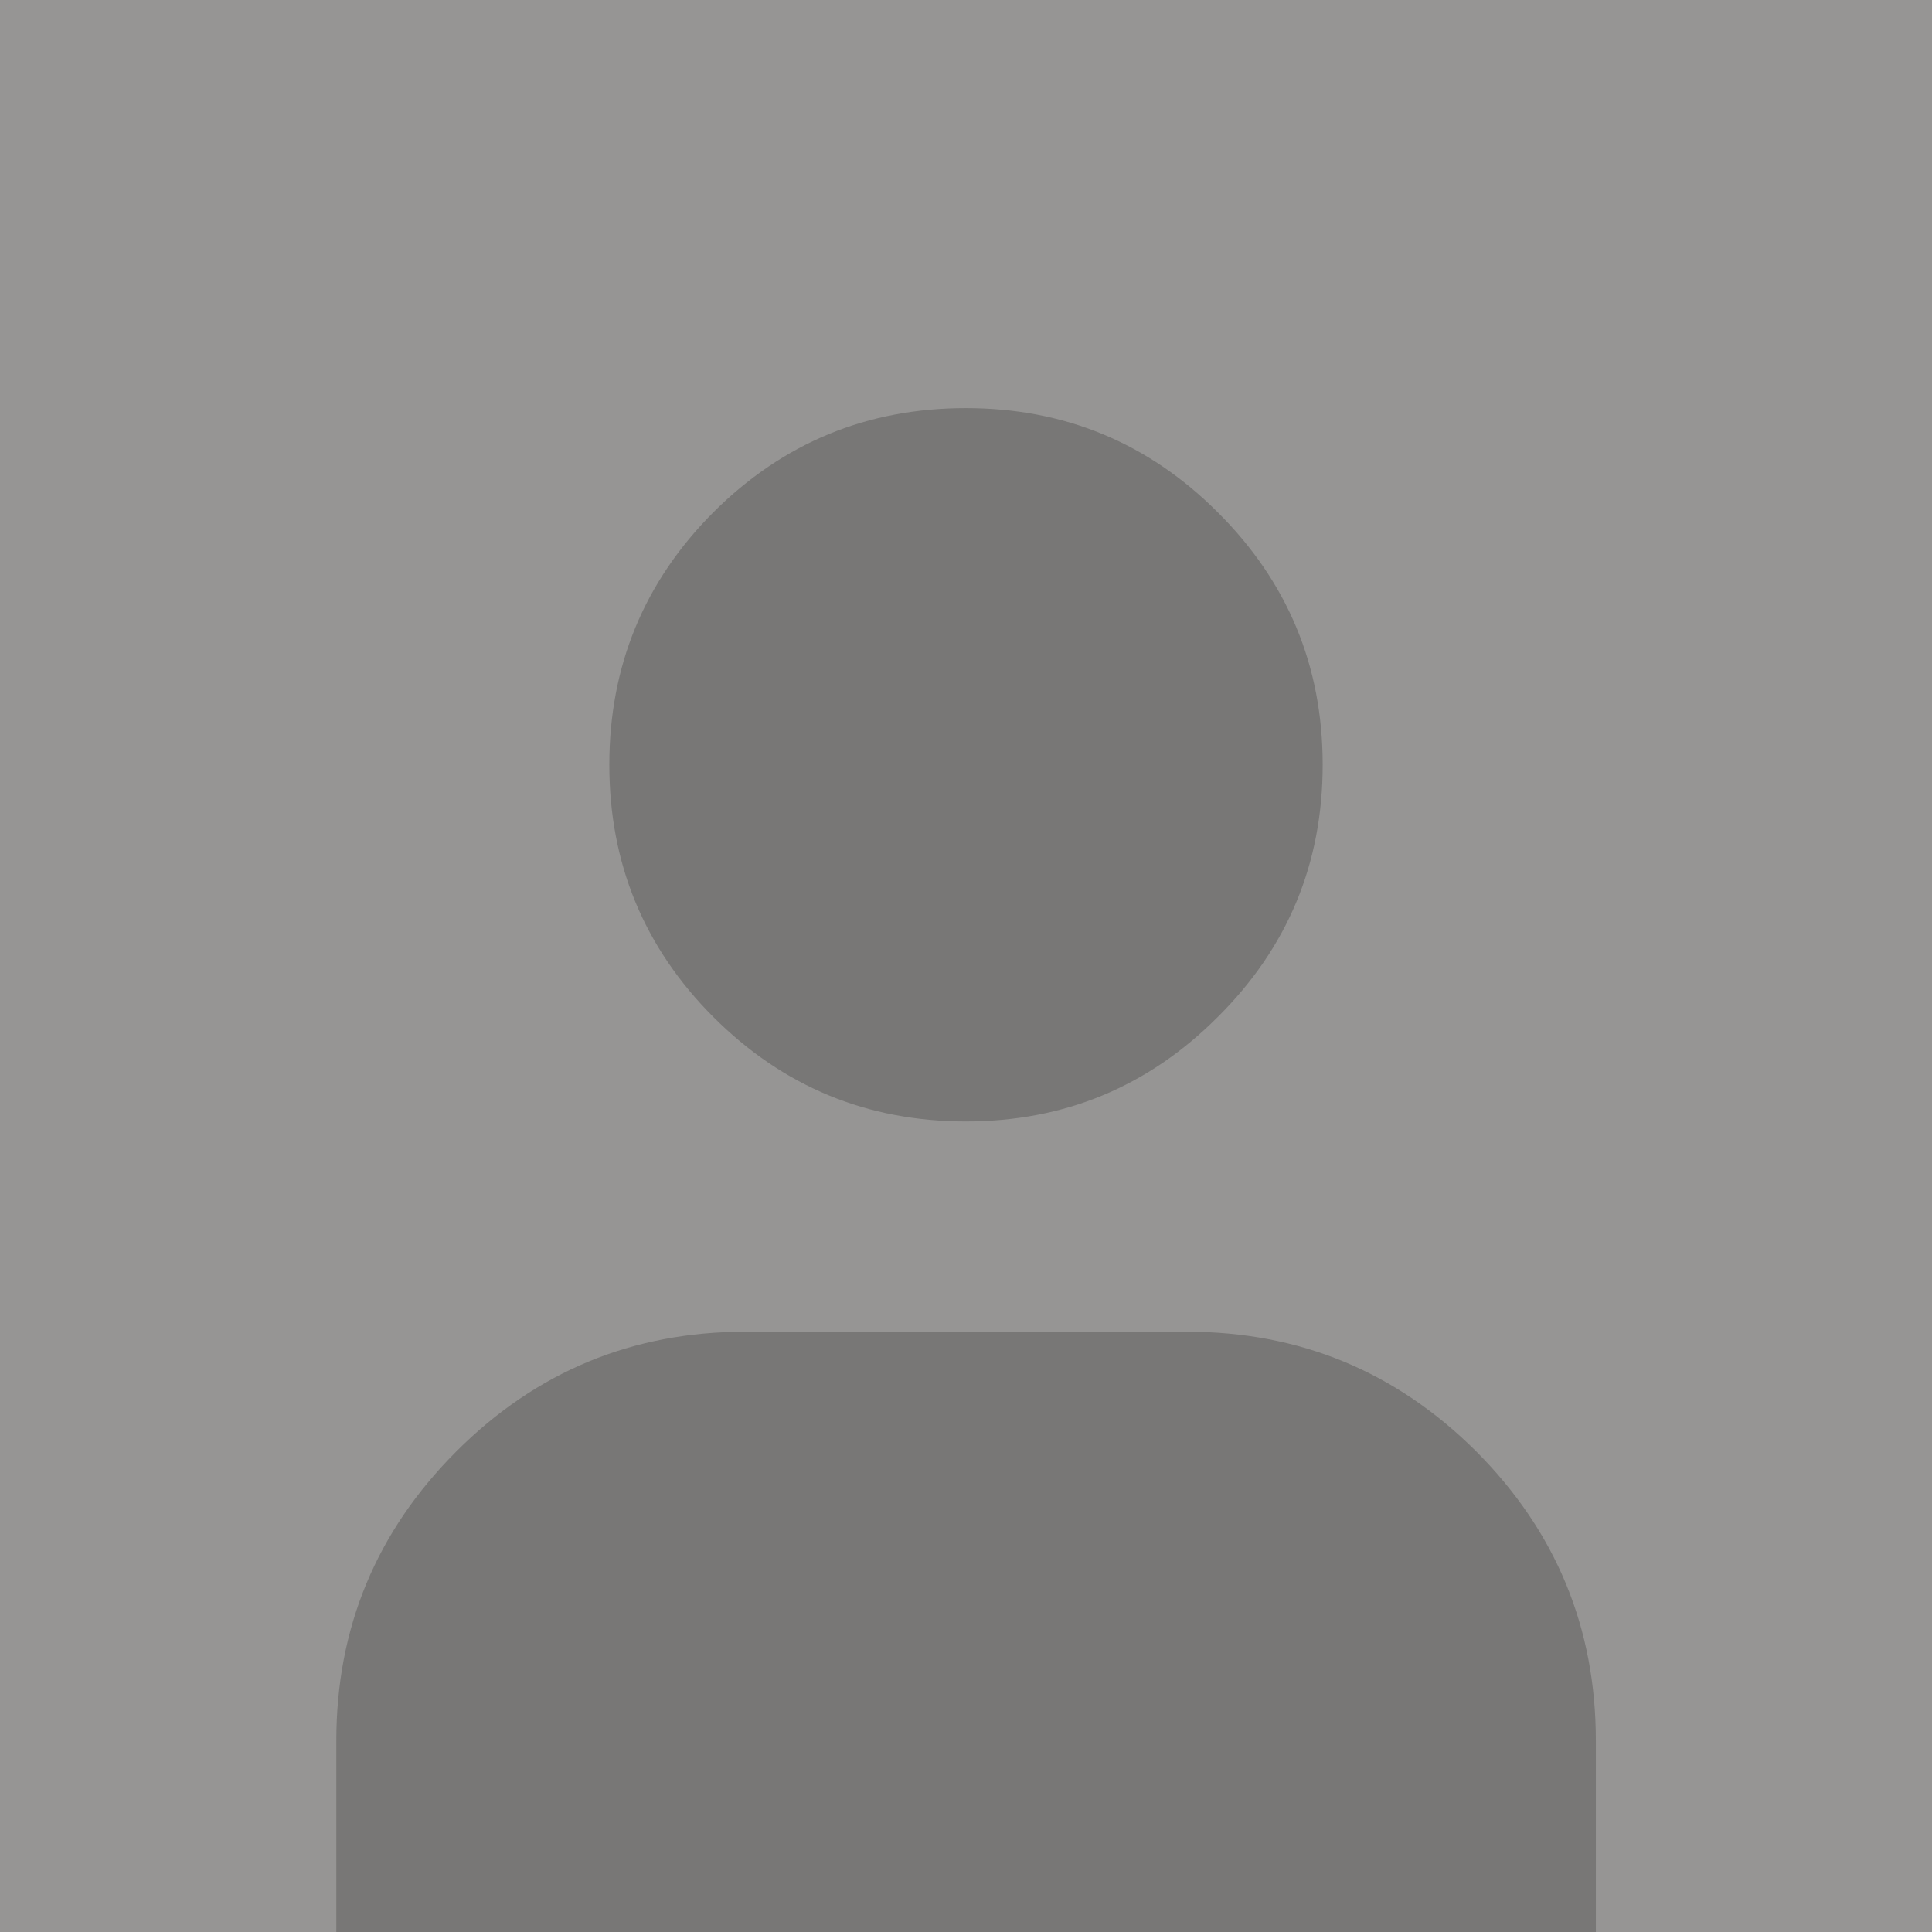
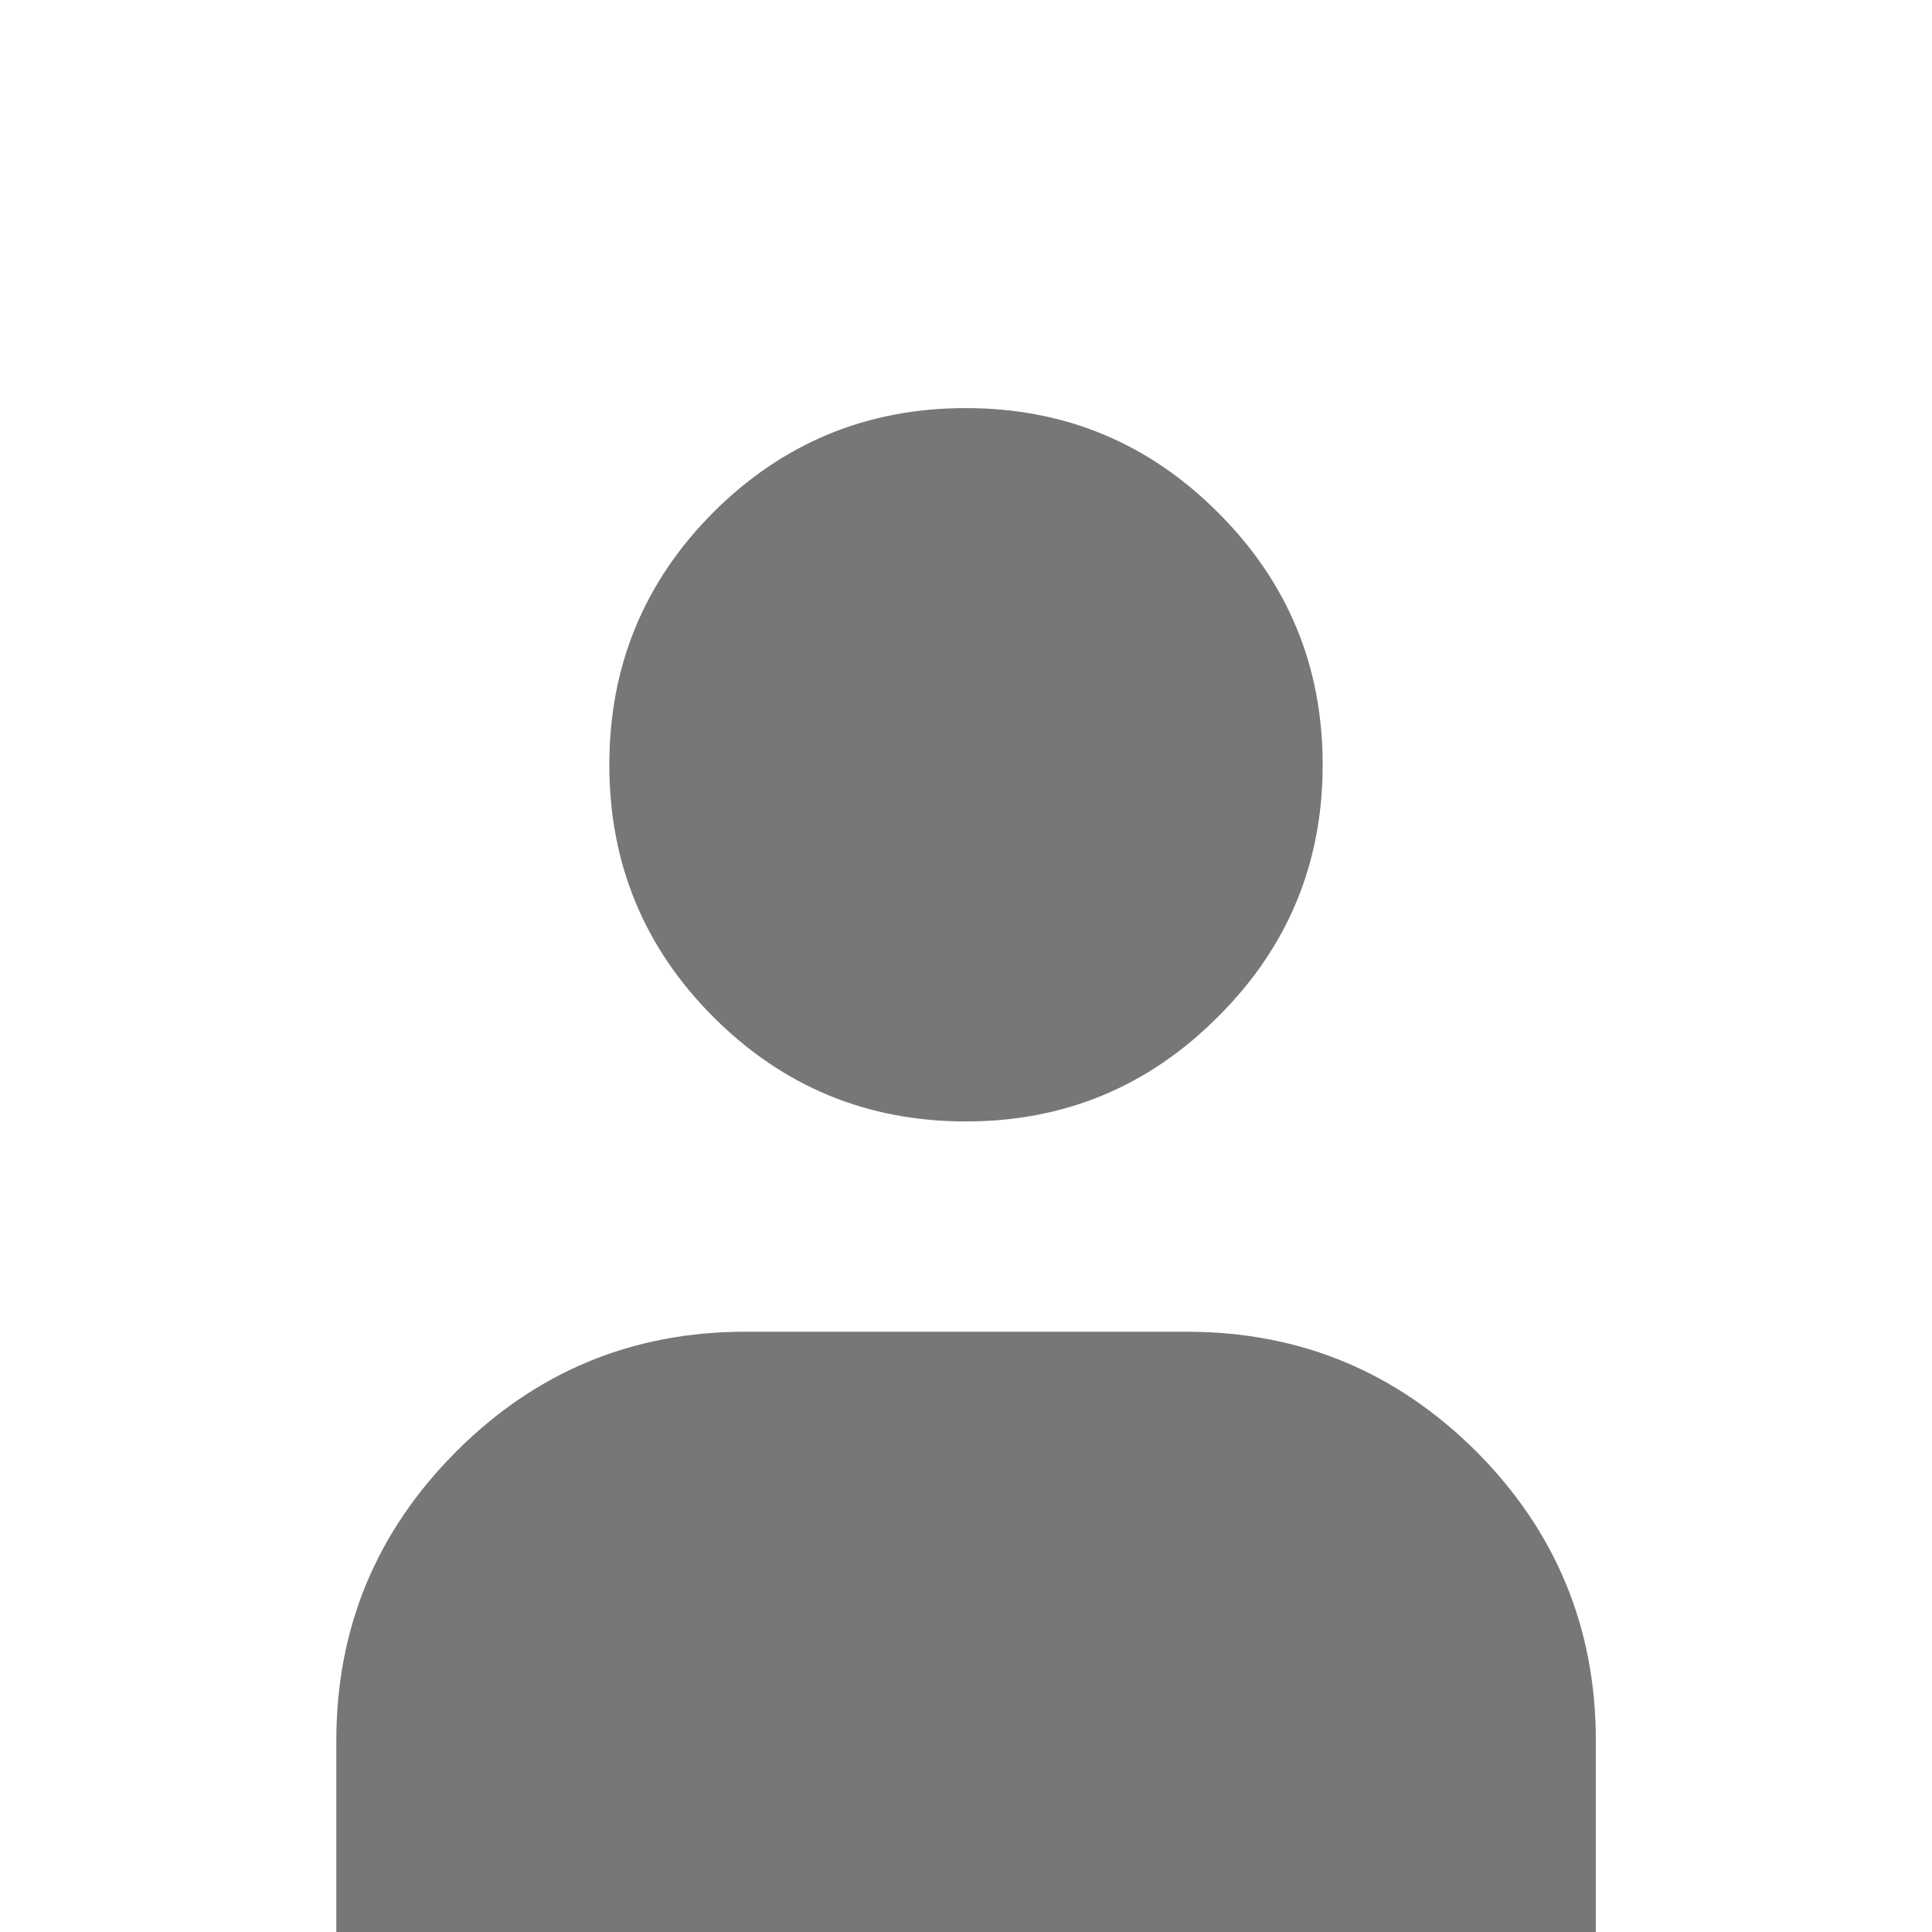
<svg xmlns="http://www.w3.org/2000/svg" version="1.1" id="Layer_1" x="0px" y="0px" width="650px" height="650px" viewBox="0 0 650 650" enable-background="new 0 0 650 650" xml:space="preserve">
  <g id="Layer_2">
-     <rect fill="#969594" width="650" height="650" />
-   </g>
+     </g>
  <g id="Layer_1_1_">
    <path fill="#787776" d="M409.7,172.35c23.533,23.433,35.3,51.75,35.3,84.95c0,33.2-11.767,61.483-35.3,84.852   c-23.367,23.434-51.617,35.148-84.75,35.148c-33.2,0-61.517-11.717-84.95-35.148c-23.333-23.366-35-51.649-35-84.852   c0-33.2,11.667-61.517,35-84.95c23.433-23.367,51.75-35.05,84.95-35.05C358.083,137.3,386.333,148.983,409.7,172.35z    M113.15,585.65c0-37.969,13.467-70.417,40.4-97.353c26.833-26.833,59.233-40.25,97.2-40.25h148.6   c37.936,0,70.367,13.417,97.303,40.25c26.833,26.936,40.25,59.384,40.25,97.353V650H113.15V585.65z" />
  </g>
</svg>